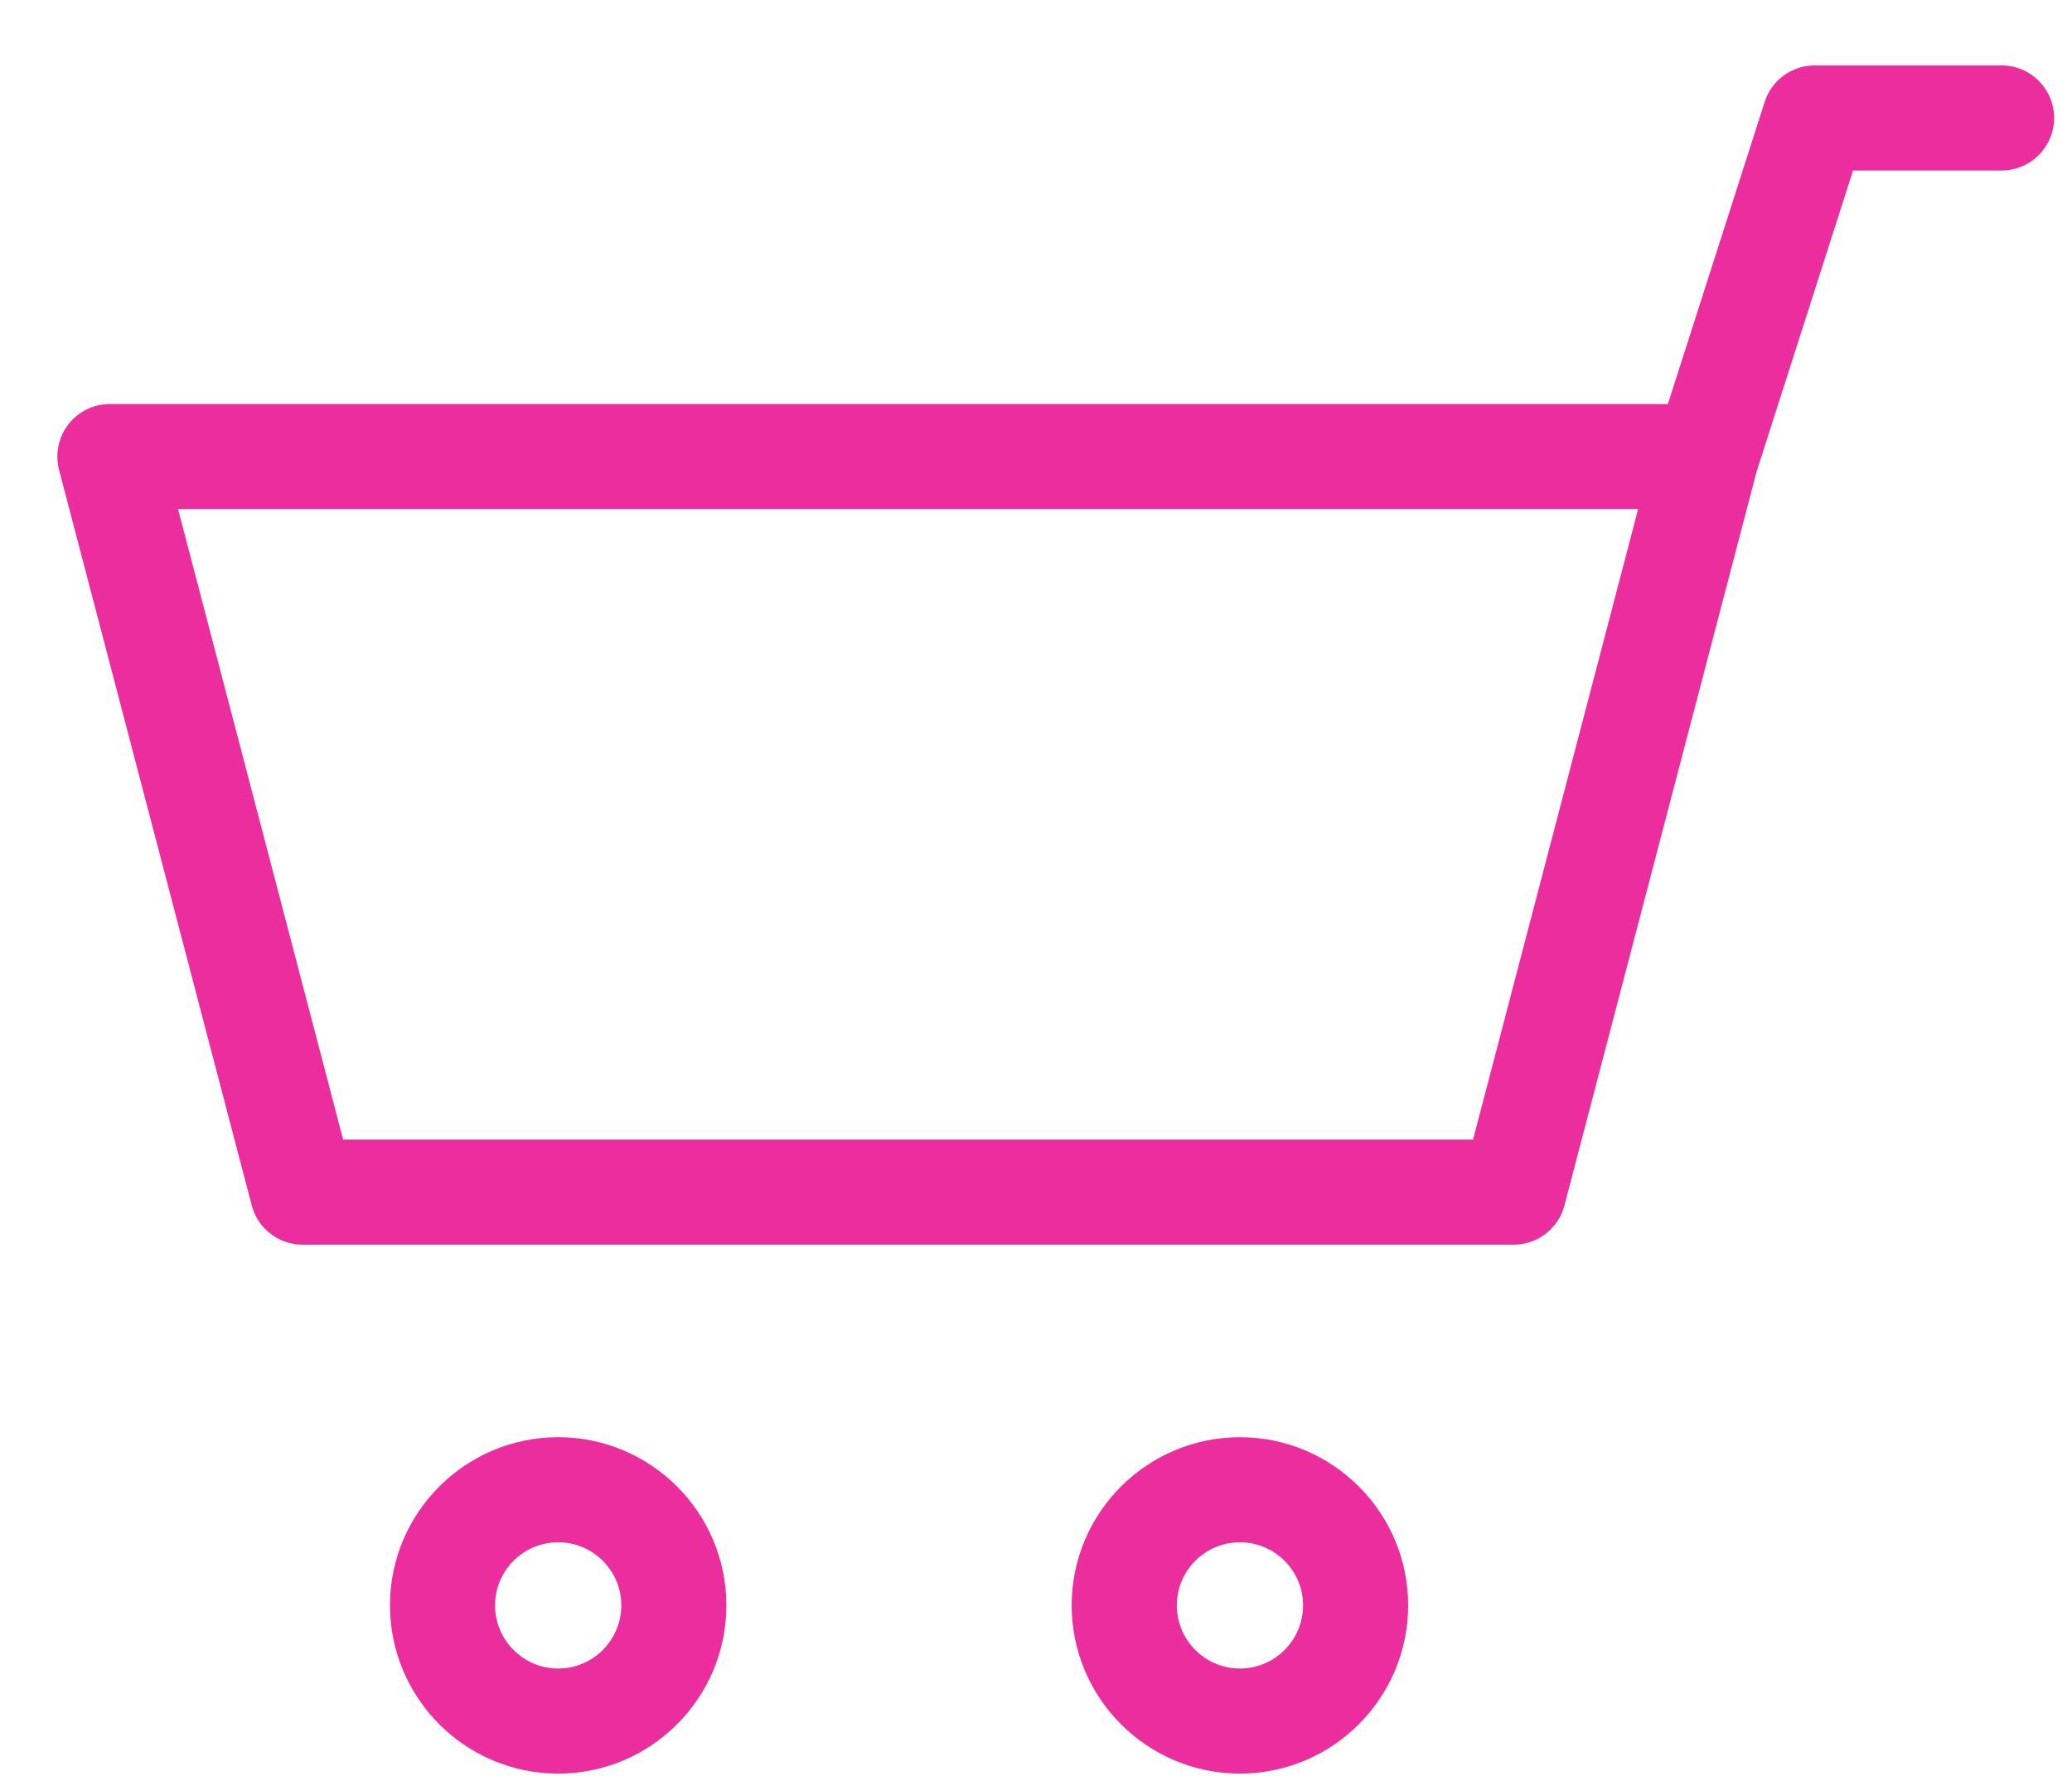
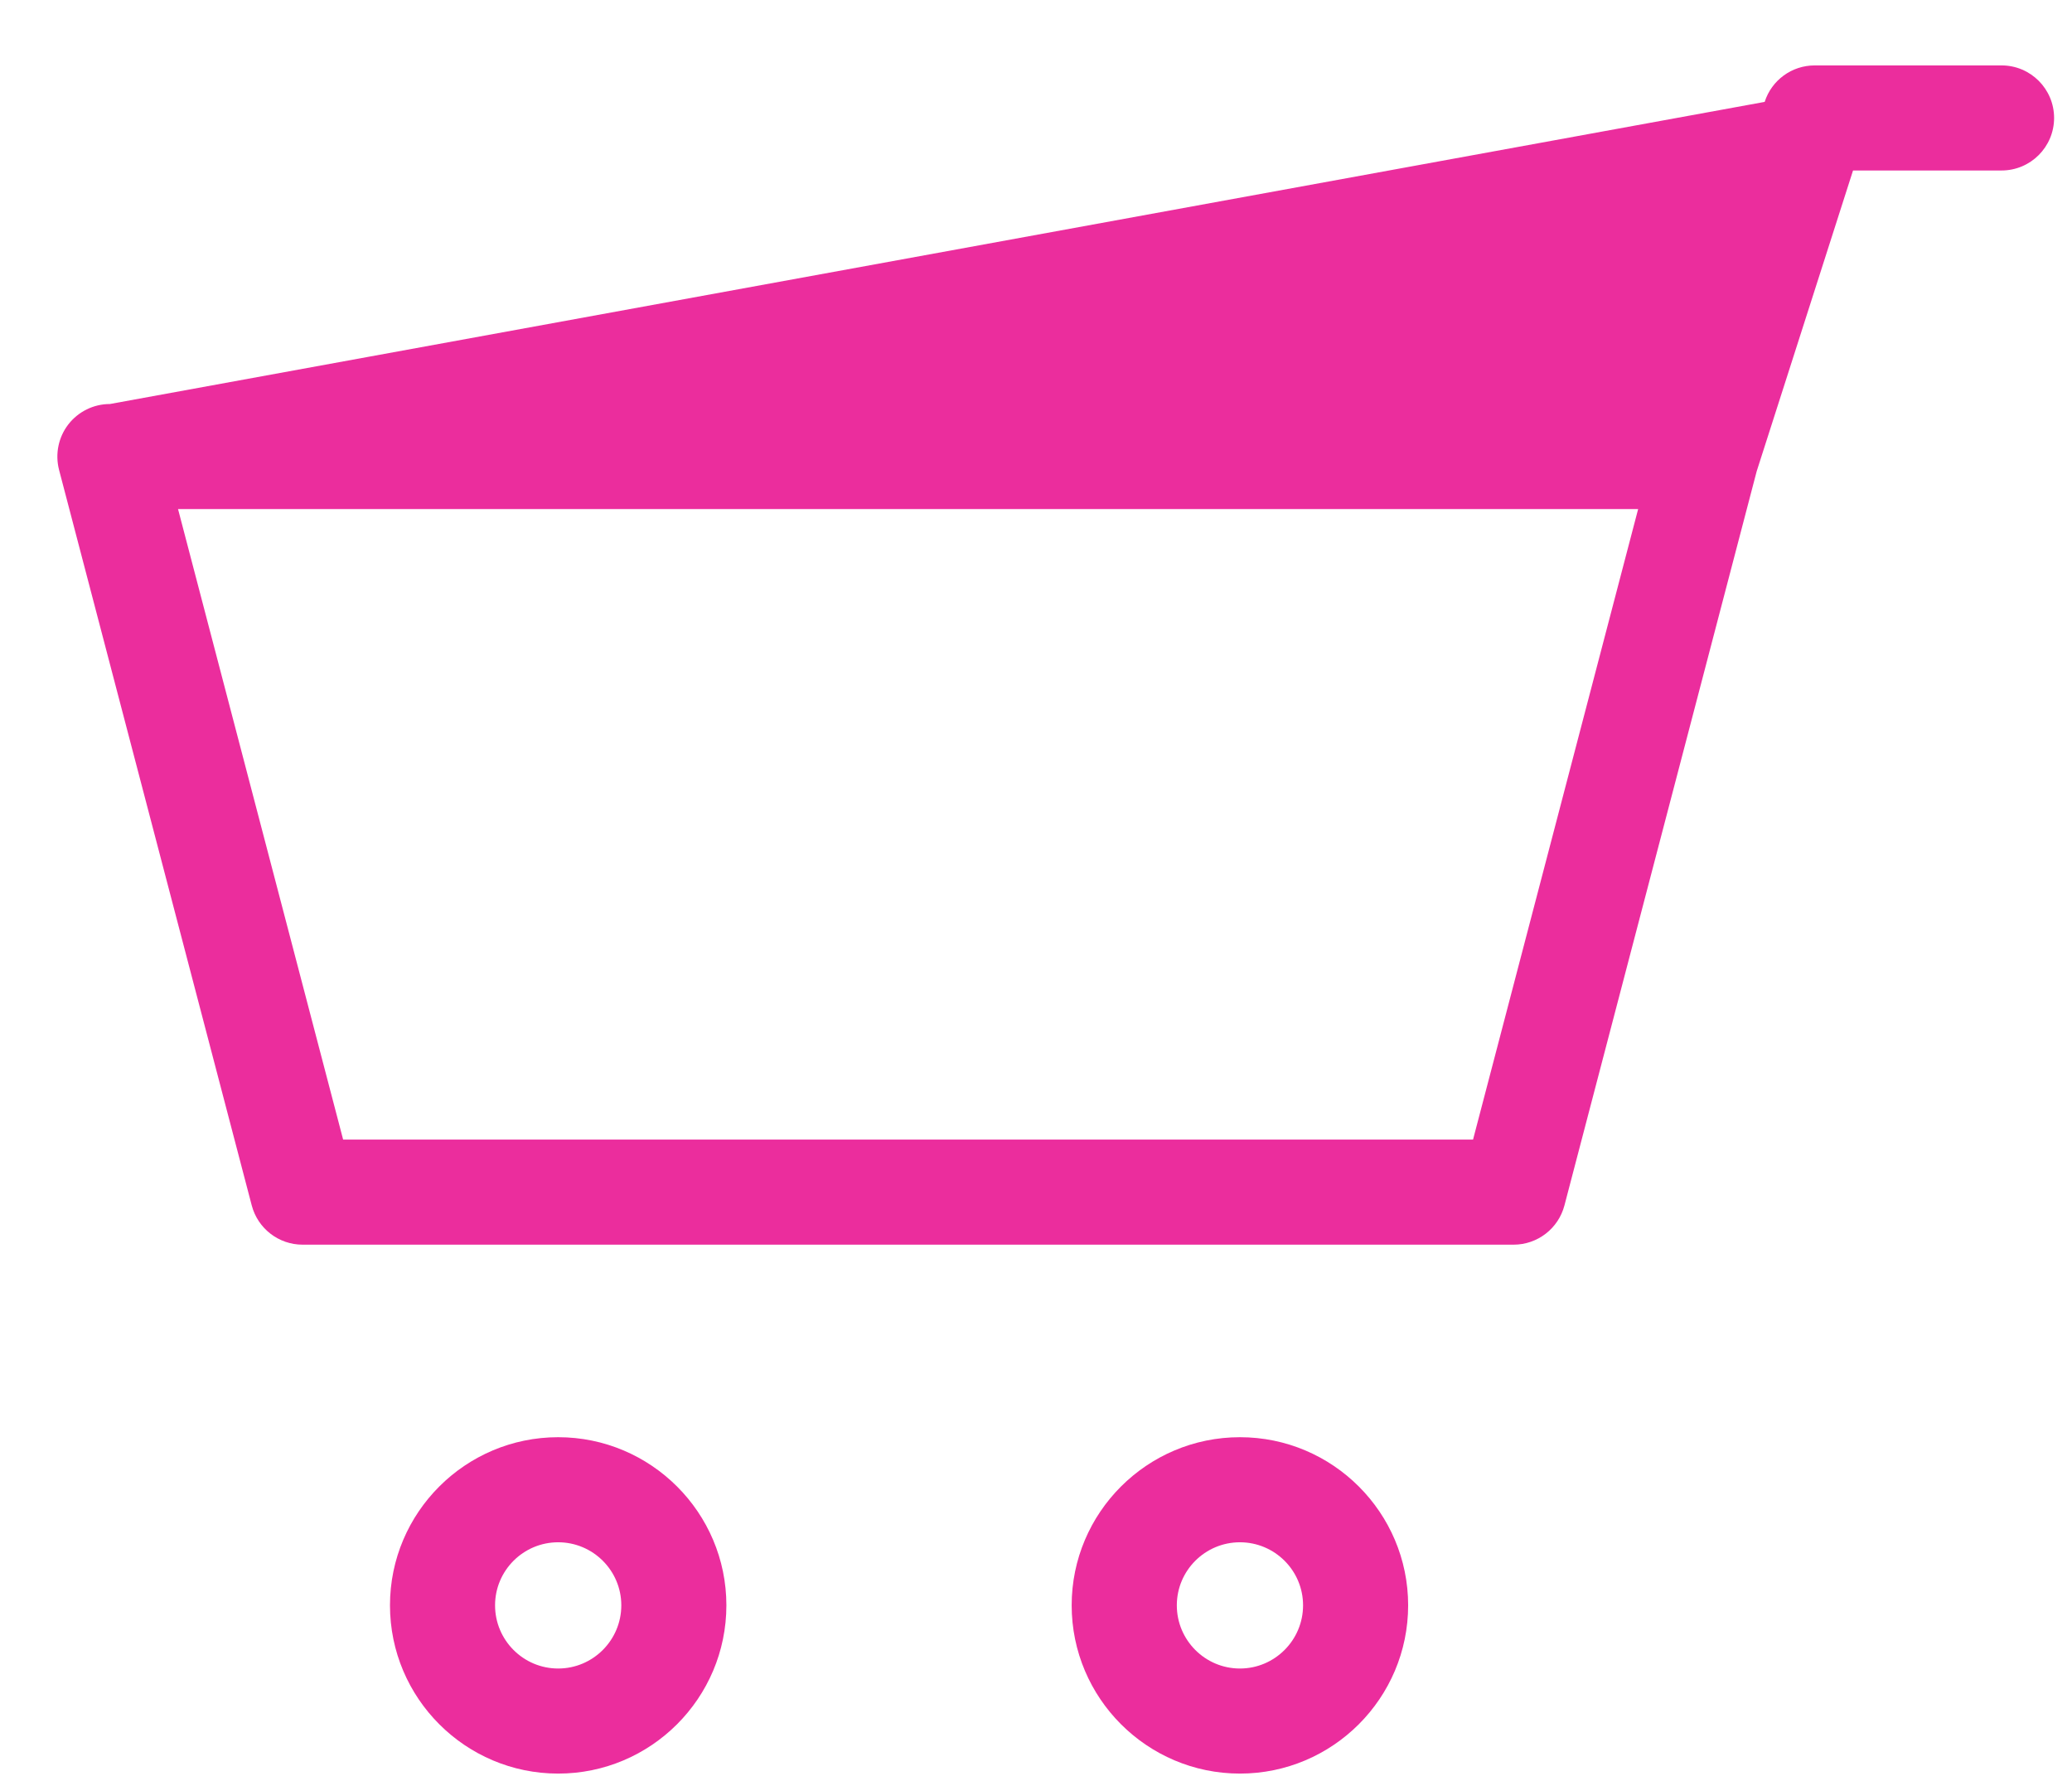
<svg xmlns="http://www.w3.org/2000/svg" width="28px" height="24px" viewBox="0 0 28 24" version="1.1">
  <title>svg-cart</title>
  <desc>Created with Sketch.</desc>
  <defs />
  <g id="beautyjunkees-website" stroke="none" stroke-width="1" fill="none" fill-rule="evenodd">
    <g id="Tablet-9″" transform="translate(-508, -66)" fill="#EB2D9D">
      <g id="icn/shopping-cart" transform="translate(507.787, 66.775)">
-         <path d="M16.116,20.92 C16.116,20.45 16.498,20.068 16.969,20.068 C17.439,20.068 17.822,20.45 17.822,20.92 C17.822,21.391 17.439,21.774 16.969,21.774 C16.498,21.774 16.116,21.391 16.116,20.92 Z M14.695,20.92 C14.695,22.174 15.715,23.194 16.969,23.194 C18.222,23.194 19.242,22.174 19.242,20.92 C19.242,19.667 18.222,18.648 16.969,18.648 C15.715,18.648 14.695,19.667 14.695,20.92 Z M6.903,20.92 C6.903,20.45 7.285,20.068 7.756,20.068 C8.226,20.068 8.609,20.45 8.609,20.92 C8.609,21.391 8.226,21.774 7.756,21.774 C7.285,21.774 6.903,21.391 6.903,20.92 Z M5.483,20.92 C5.483,22.174 6.502,23.194 7.756,23.194 C9.009,23.194 10.029,22.174 10.029,20.92 C10.029,19.667 9.009,18.648 7.756,18.648 C6.502,18.648 5.483,19.667 5.483,20.92 Z M4.85,14.626 L2.619,6.105 L22.35,6.105 L20.119,14.626 L4.85,14.626 Z M27.261,1.529 C27.653,1.529 27.971,1.211 27.971,0.819 C27.971,0.427 27.653,0.109 27.261,0.109 L24.736,0.109 C24.427,0.109 24.154,0.308 24.06,0.602 L22.752,4.685 L1.698,4.685 C1.478,4.685 1.271,4.787 1.136,4.961 C1.002,5.135 0.956,5.362 1.011,5.575 L3.615,15.516 C3.697,15.828 3.979,16.046 4.302,16.046 L20.667,16.046 C20.99,16.046 21.272,15.828 21.354,15.516 L23.952,5.594 L24.449,4.043 L25.254,1.529 L27.261,1.529 Z" />
+         <path d="M16.116,20.92 C16.116,20.45 16.498,20.068 16.969,20.068 C17.439,20.068 17.822,20.45 17.822,20.92 C17.822,21.391 17.439,21.774 16.969,21.774 C16.498,21.774 16.116,21.391 16.116,20.92 Z M14.695,20.92 C14.695,22.174 15.715,23.194 16.969,23.194 C18.222,23.194 19.242,22.174 19.242,20.92 C19.242,19.667 18.222,18.648 16.969,18.648 C15.715,18.648 14.695,19.667 14.695,20.92 Z M6.903,20.92 C6.903,20.45 7.285,20.068 7.756,20.068 C8.226,20.068 8.609,20.45 8.609,20.92 C8.609,21.391 8.226,21.774 7.756,21.774 C7.285,21.774 6.903,21.391 6.903,20.92 Z M5.483,20.92 C5.483,22.174 6.502,23.194 7.756,23.194 C9.009,23.194 10.029,22.174 10.029,20.92 C10.029,19.667 9.009,18.648 7.756,18.648 C6.502,18.648 5.483,19.667 5.483,20.92 Z M4.85,14.626 L2.619,6.105 L22.35,6.105 L20.119,14.626 L4.85,14.626 Z M27.261,1.529 C27.653,1.529 27.971,1.211 27.971,0.819 C27.971,0.427 27.653,0.109 27.261,0.109 L24.736,0.109 C24.427,0.109 24.154,0.308 24.06,0.602 L1.698,4.685 C1.478,4.685 1.271,4.787 1.136,4.961 C1.002,5.135 0.956,5.362 1.011,5.575 L3.615,15.516 C3.697,15.828 3.979,16.046 4.302,16.046 L20.667,16.046 C20.99,16.046 21.272,15.828 21.354,15.516 L23.952,5.594 L24.449,4.043 L25.254,1.529 L27.261,1.529 Z" />
      </g>
    </g>
  </g>
</svg>